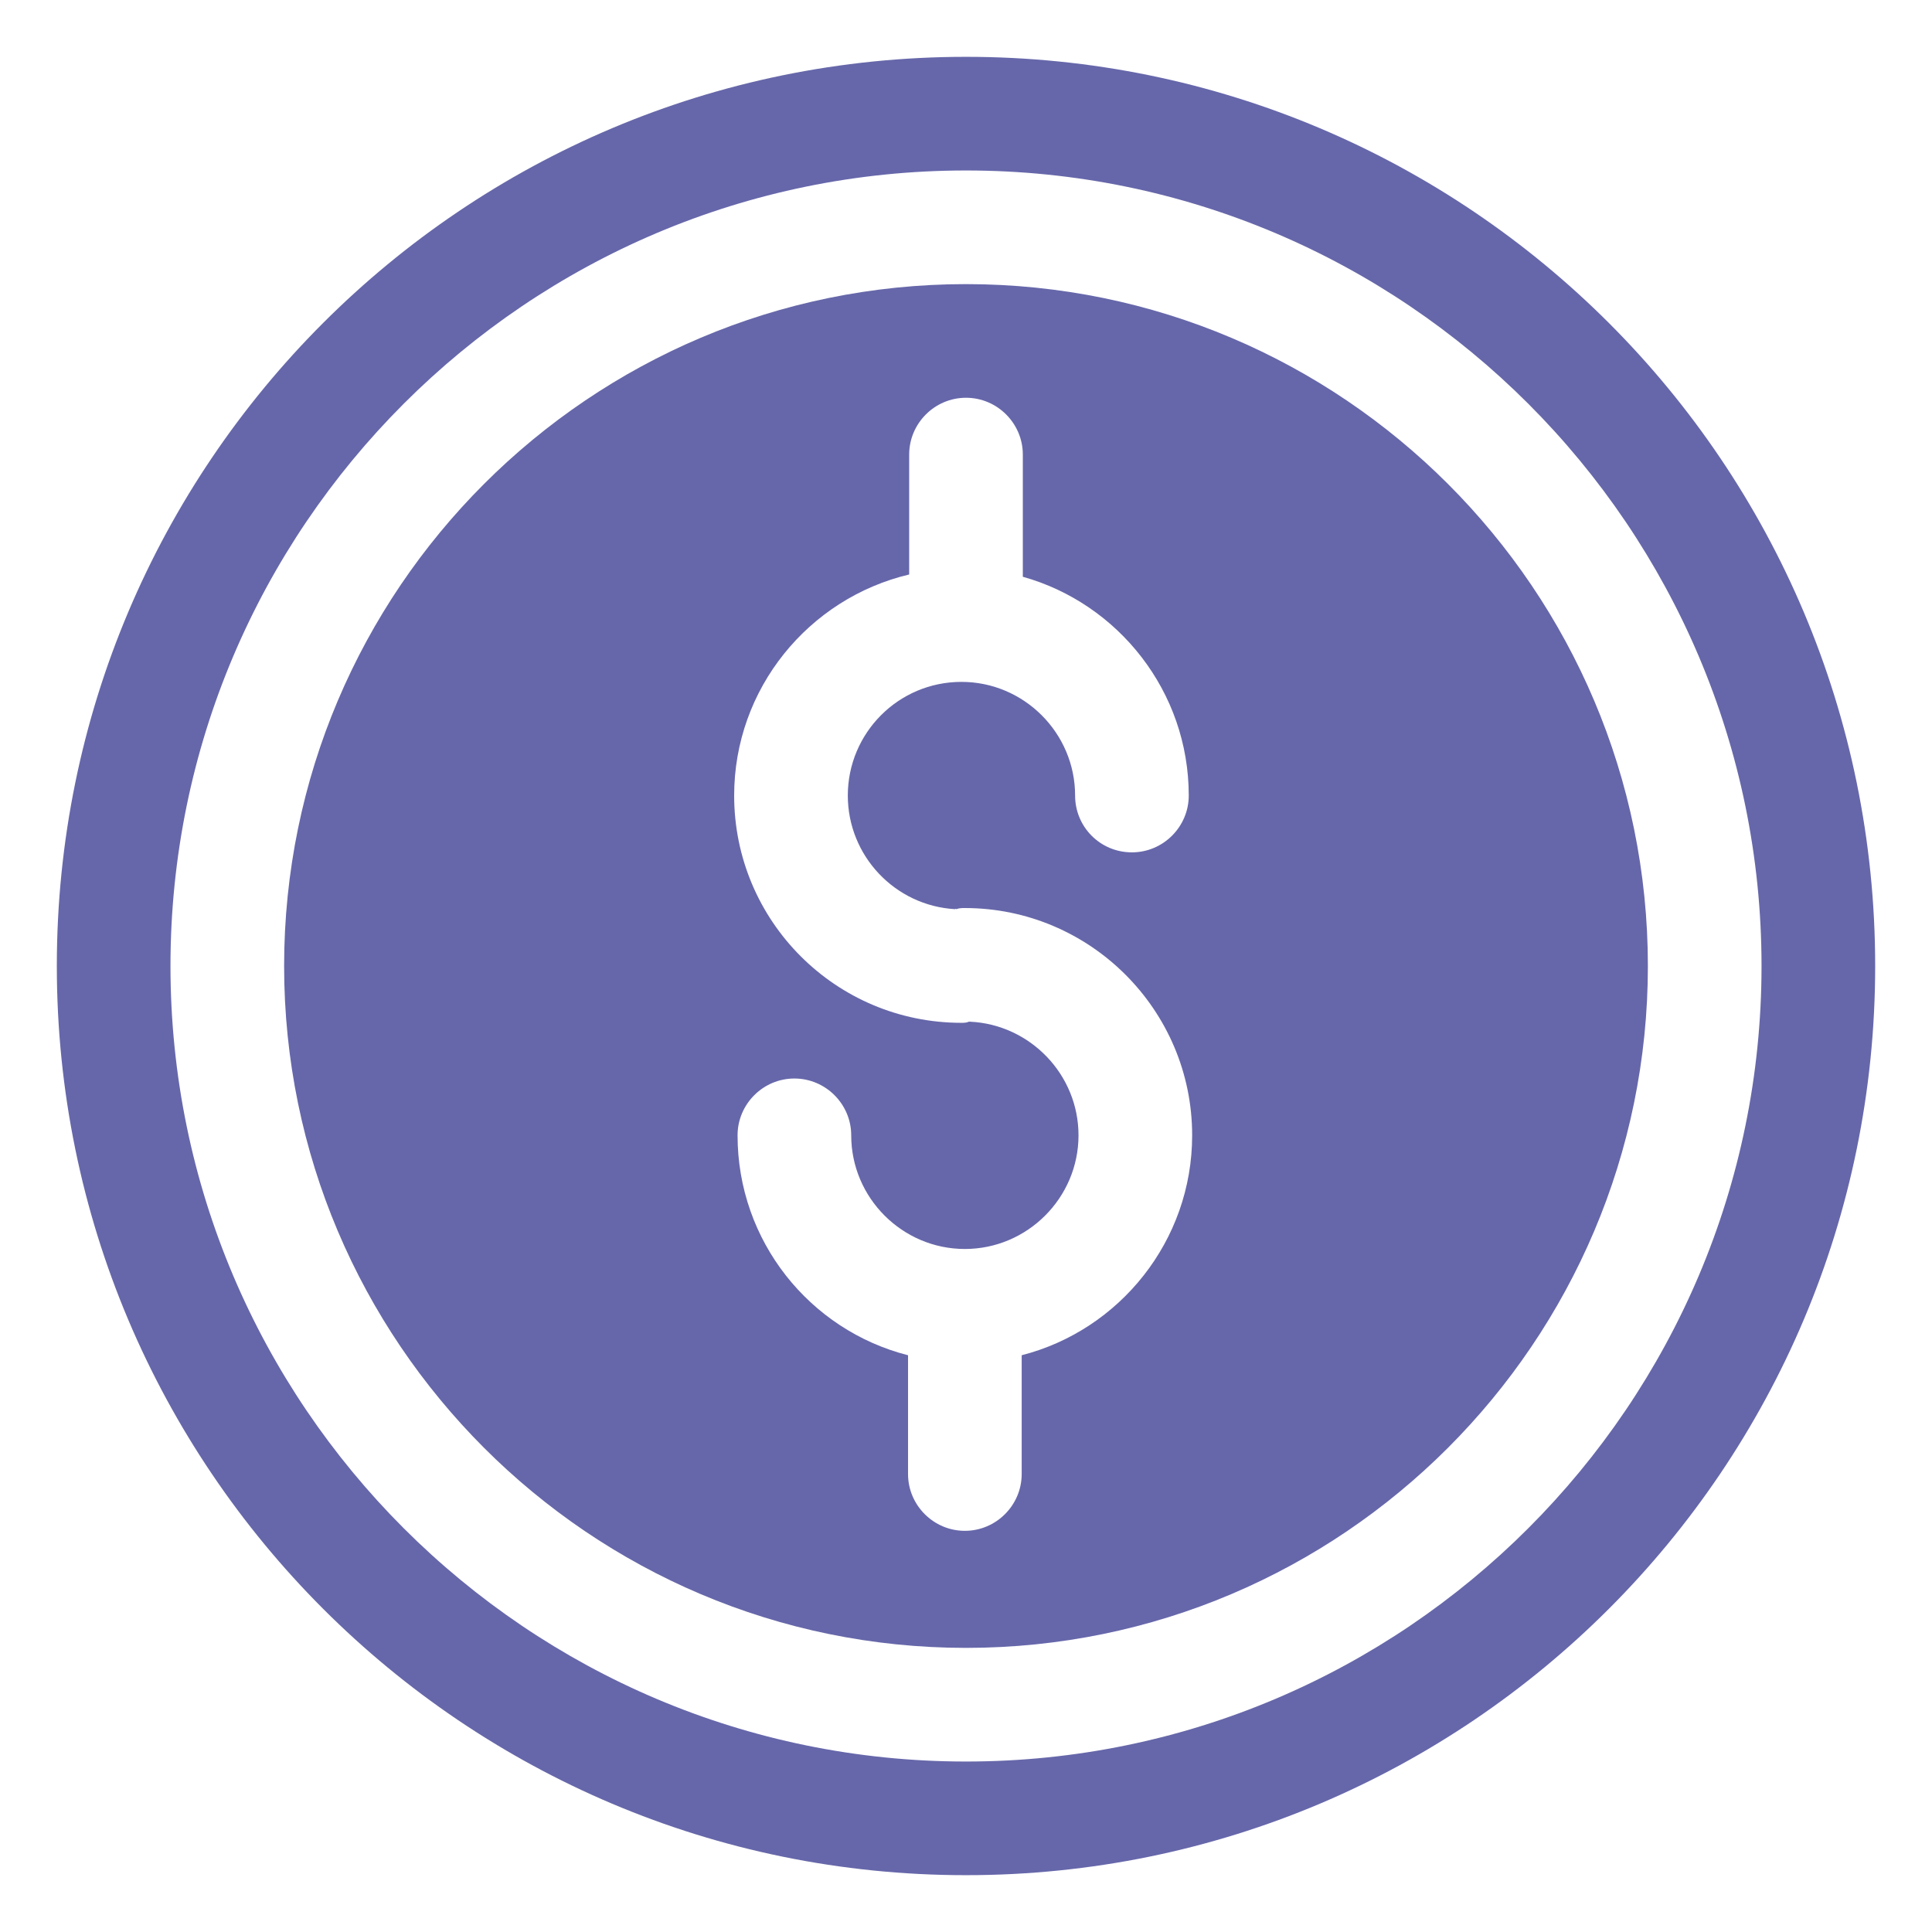
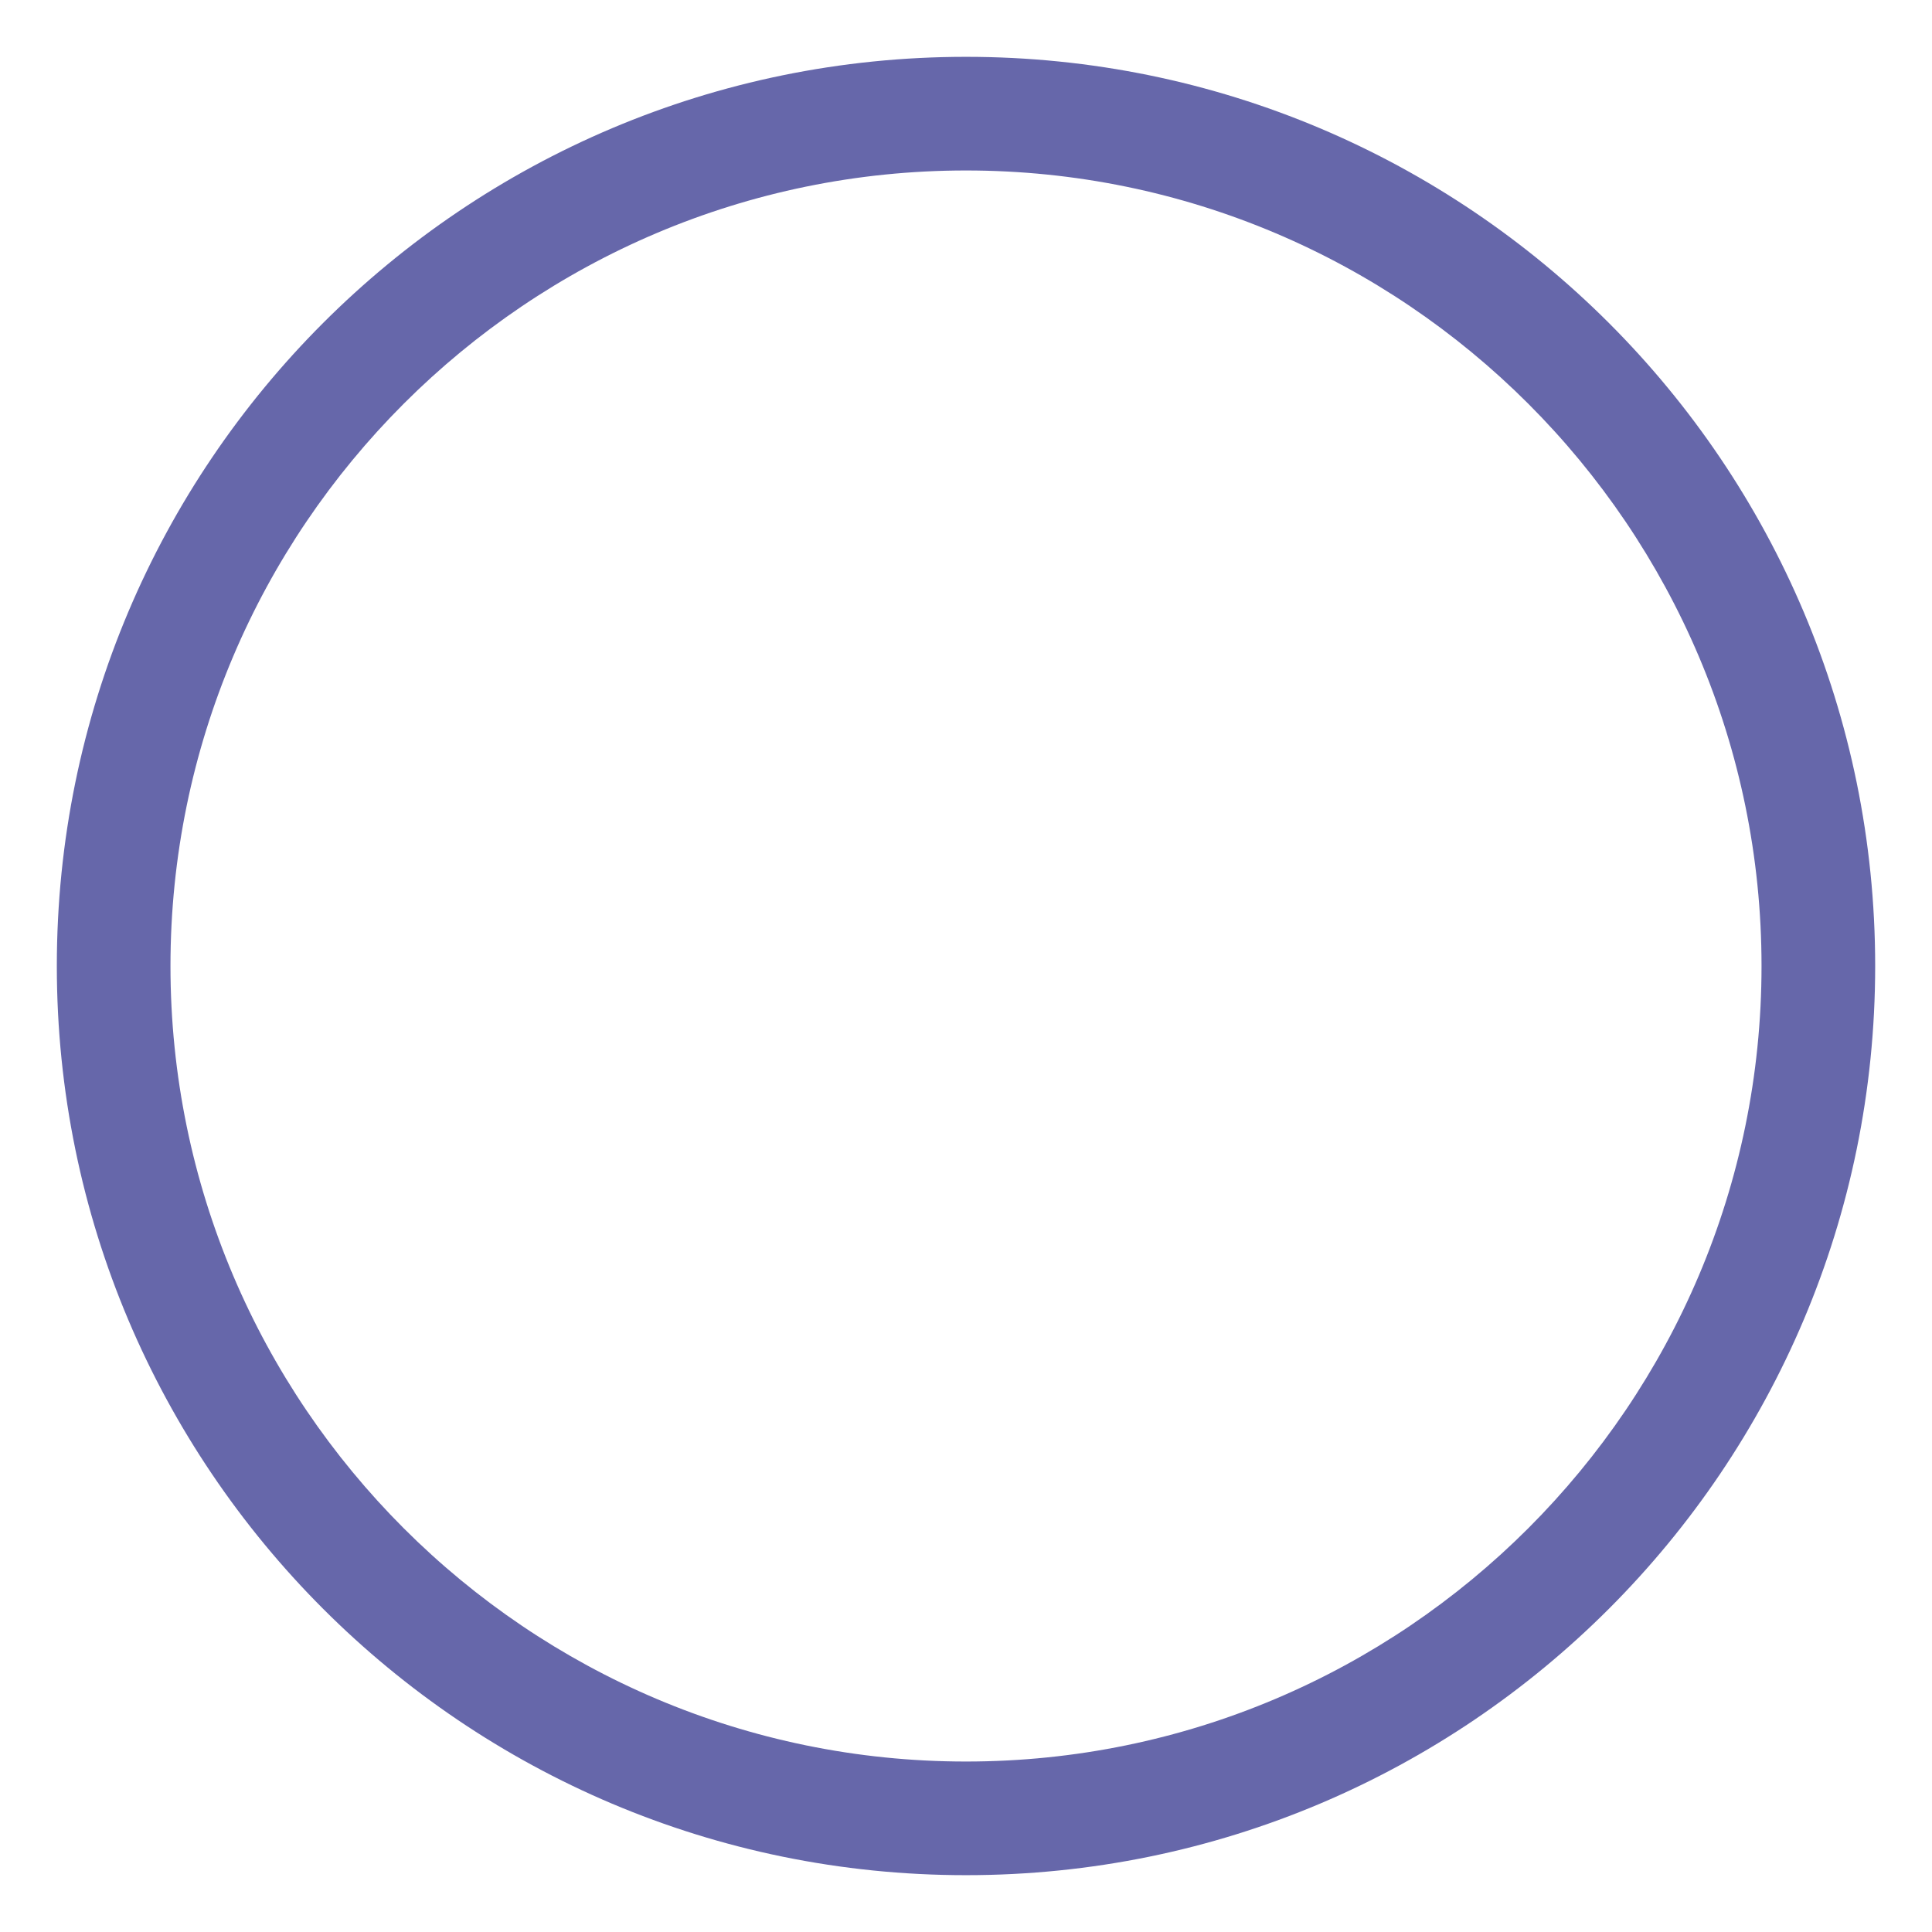
<svg xmlns="http://www.w3.org/2000/svg" enable-background="new 0 0 34 34" viewBox="0 0 34 34" id="Dollar">
  <path d="M17,1C8.16,1,1,8.16,1,17c0,8.83,7.16,16,16,16s16-7.17,16-16C33,8.16,25.84,1,17,1z M17,31C9.28,31,3,24.72,3,17    C3,9.28,9.28,3,17,3s14,6.28,14,14C31,24.72,24.72,31,17,31z" fill="#6667aa" class="color000000 svgShape" />
-   <path d="M17,5C10.38,5,5,10.38,5,17c0,6.61,5.38,12,12,12s12-5.39,12-12C29,10.38,23.62,5,17,5z M17.98,23.85V25.94    c0,0.55-0.45,1-1,1c-0.55,0-1-0.45-1-1v-2.09c-1.73-0.44-3-2.01-3-3.87c0-0.55,0.45-1,1-1c0.55,0,1,0.45,1,1    c0,1.1,0.9,2,2,2s2-0.9,2-2c0-1.07-0.85-1.95-1.91-2c0,0-0.01,0-0.02,0C17.01,18,16.96,18,16.92,18c-2.21,0-4-1.79-4-4    c0-1.88,1.31-3.47,3.08-3.89V8c0-0.55,0.45-1,1-1s1,0.45,1,1v2.15c1.68,0.47,2.92,2.02,2.92,3.85c0,0.55-0.45,1-1,1    c-0.56,0-1-0.45-1-1c0-1.1-0.9-2-2-2c-1.11,0-2,0.9-2,2c0,1.06,0.83,1.94,1.89,2c0.01-0.01,0.01-0.01,0.02,0    c0.05-0.02,0.1-0.02,0.15-0.02c2.2,0,4,1.79,4,4C20.98,21.84,19.7,23.41,17.98,23.85z" fill="#6667aa" class="color000000 svgShape" />
</svg>